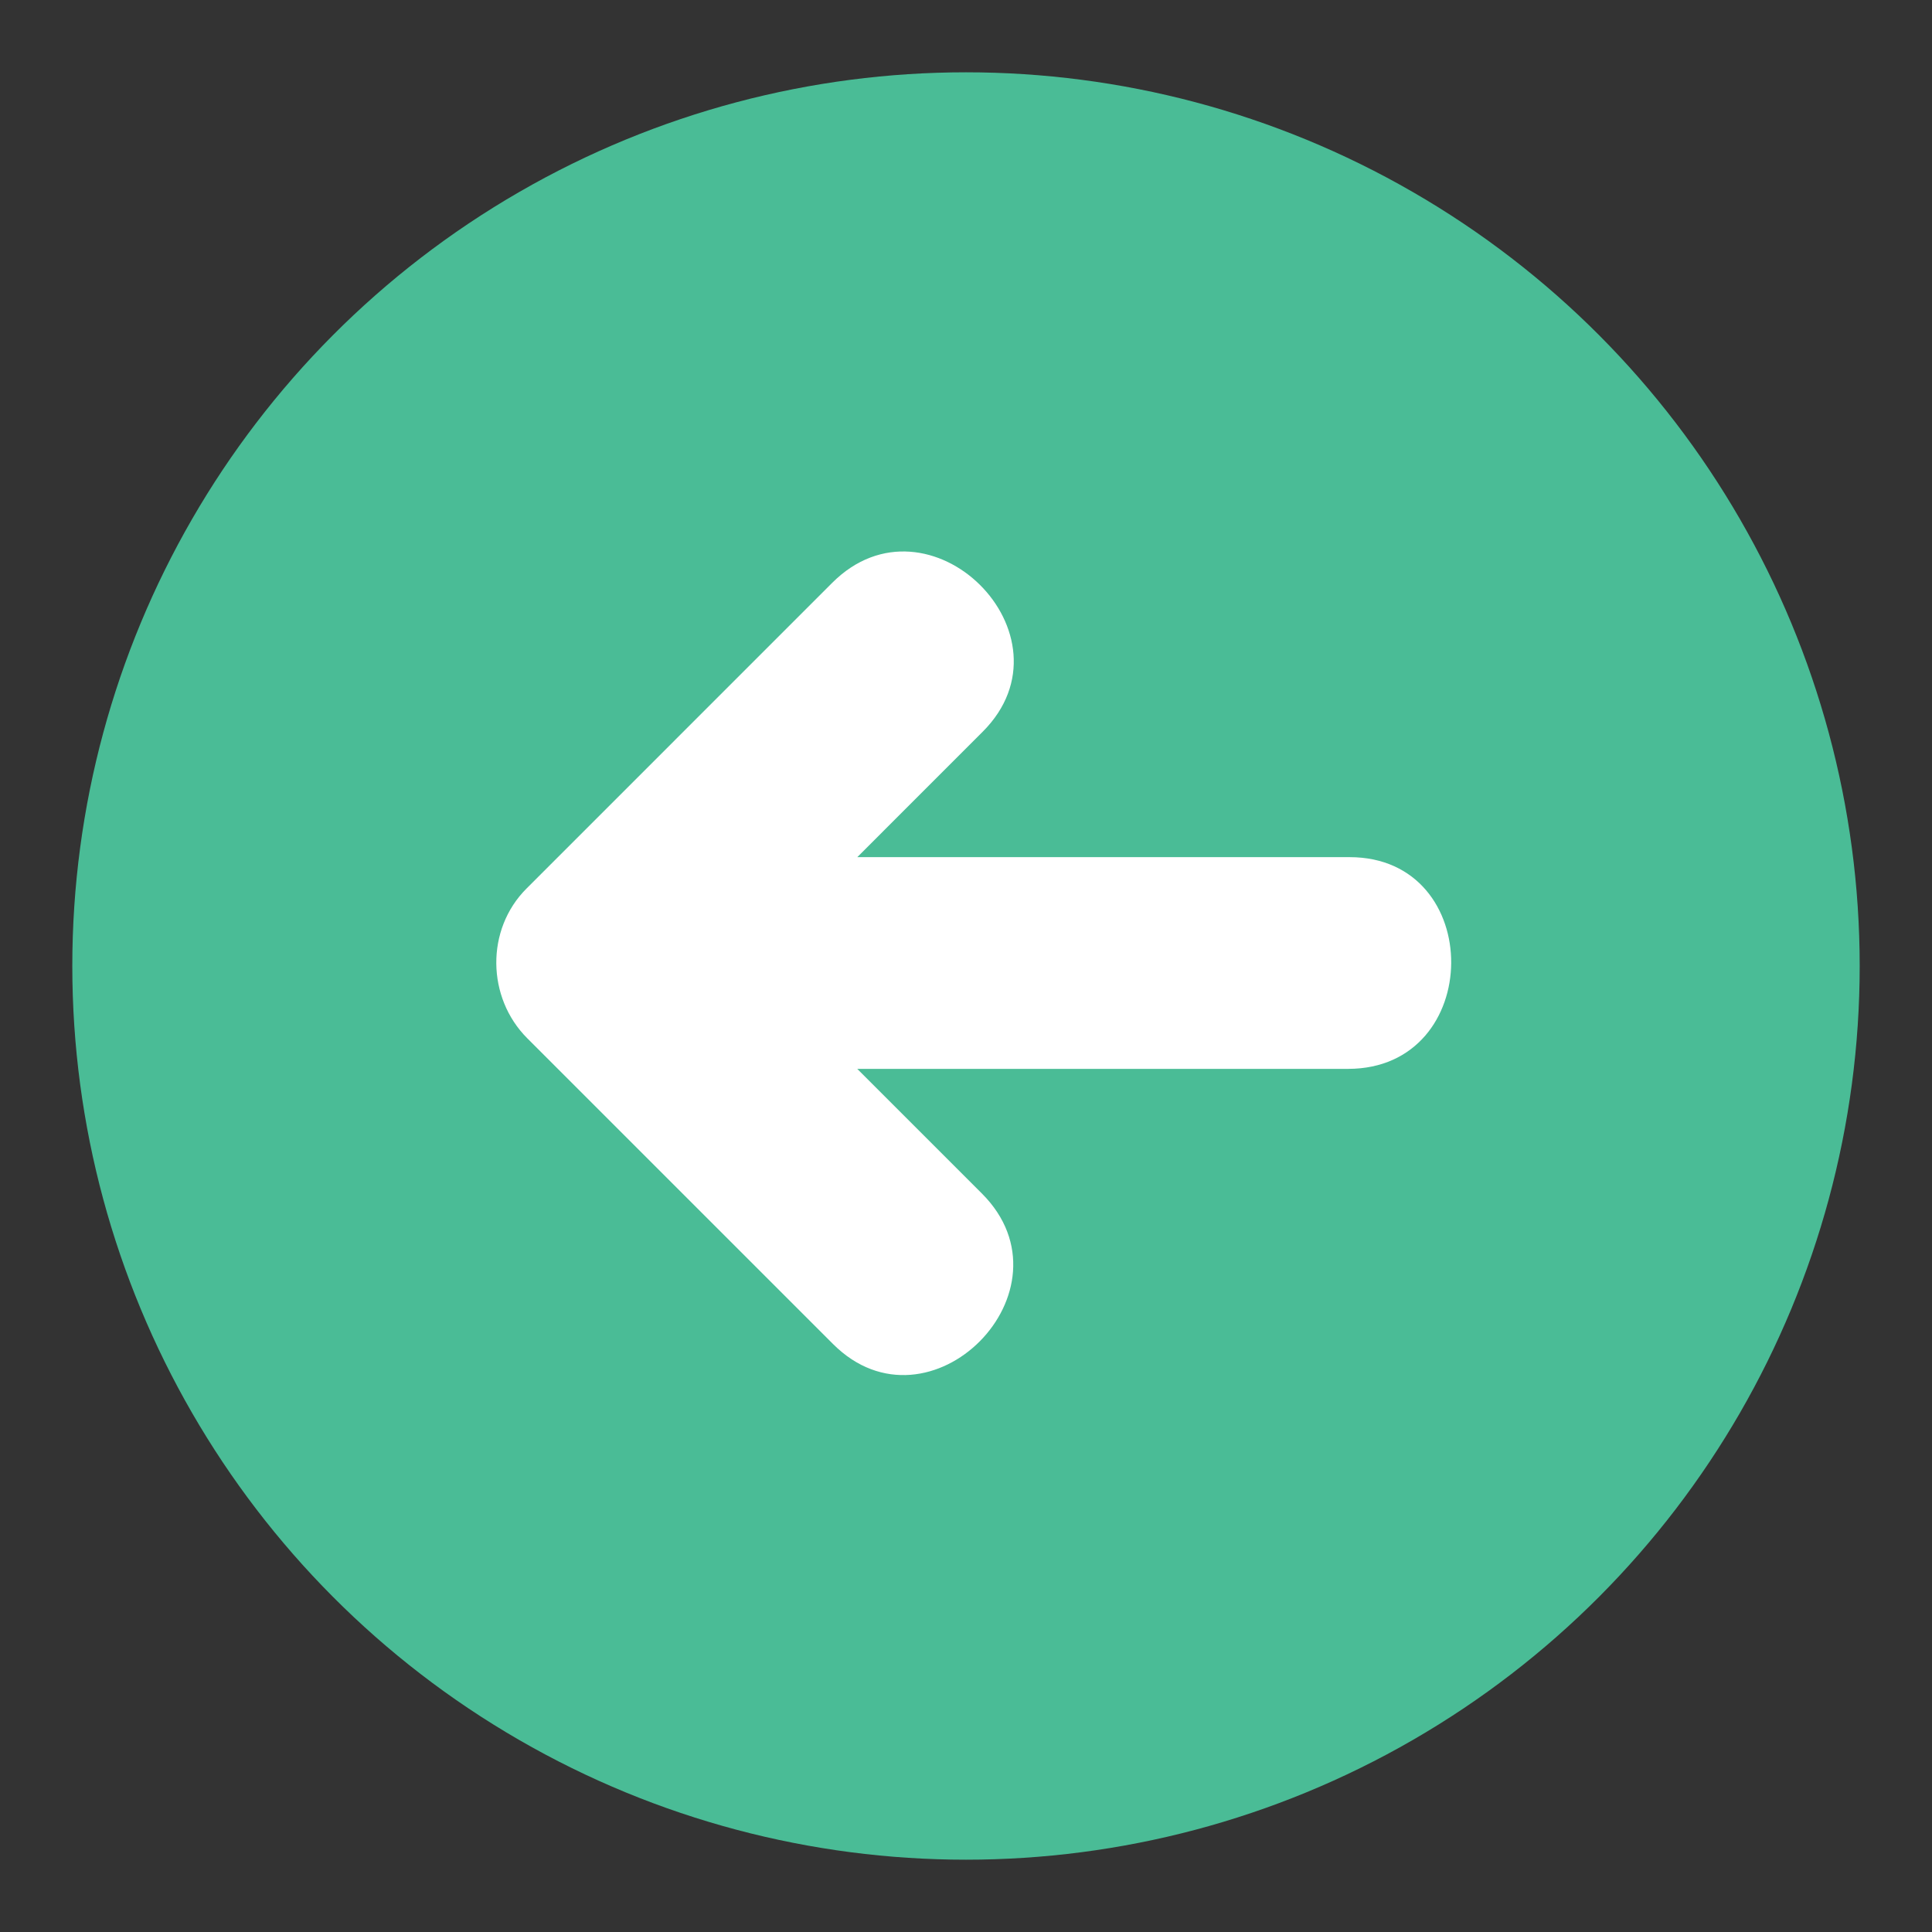
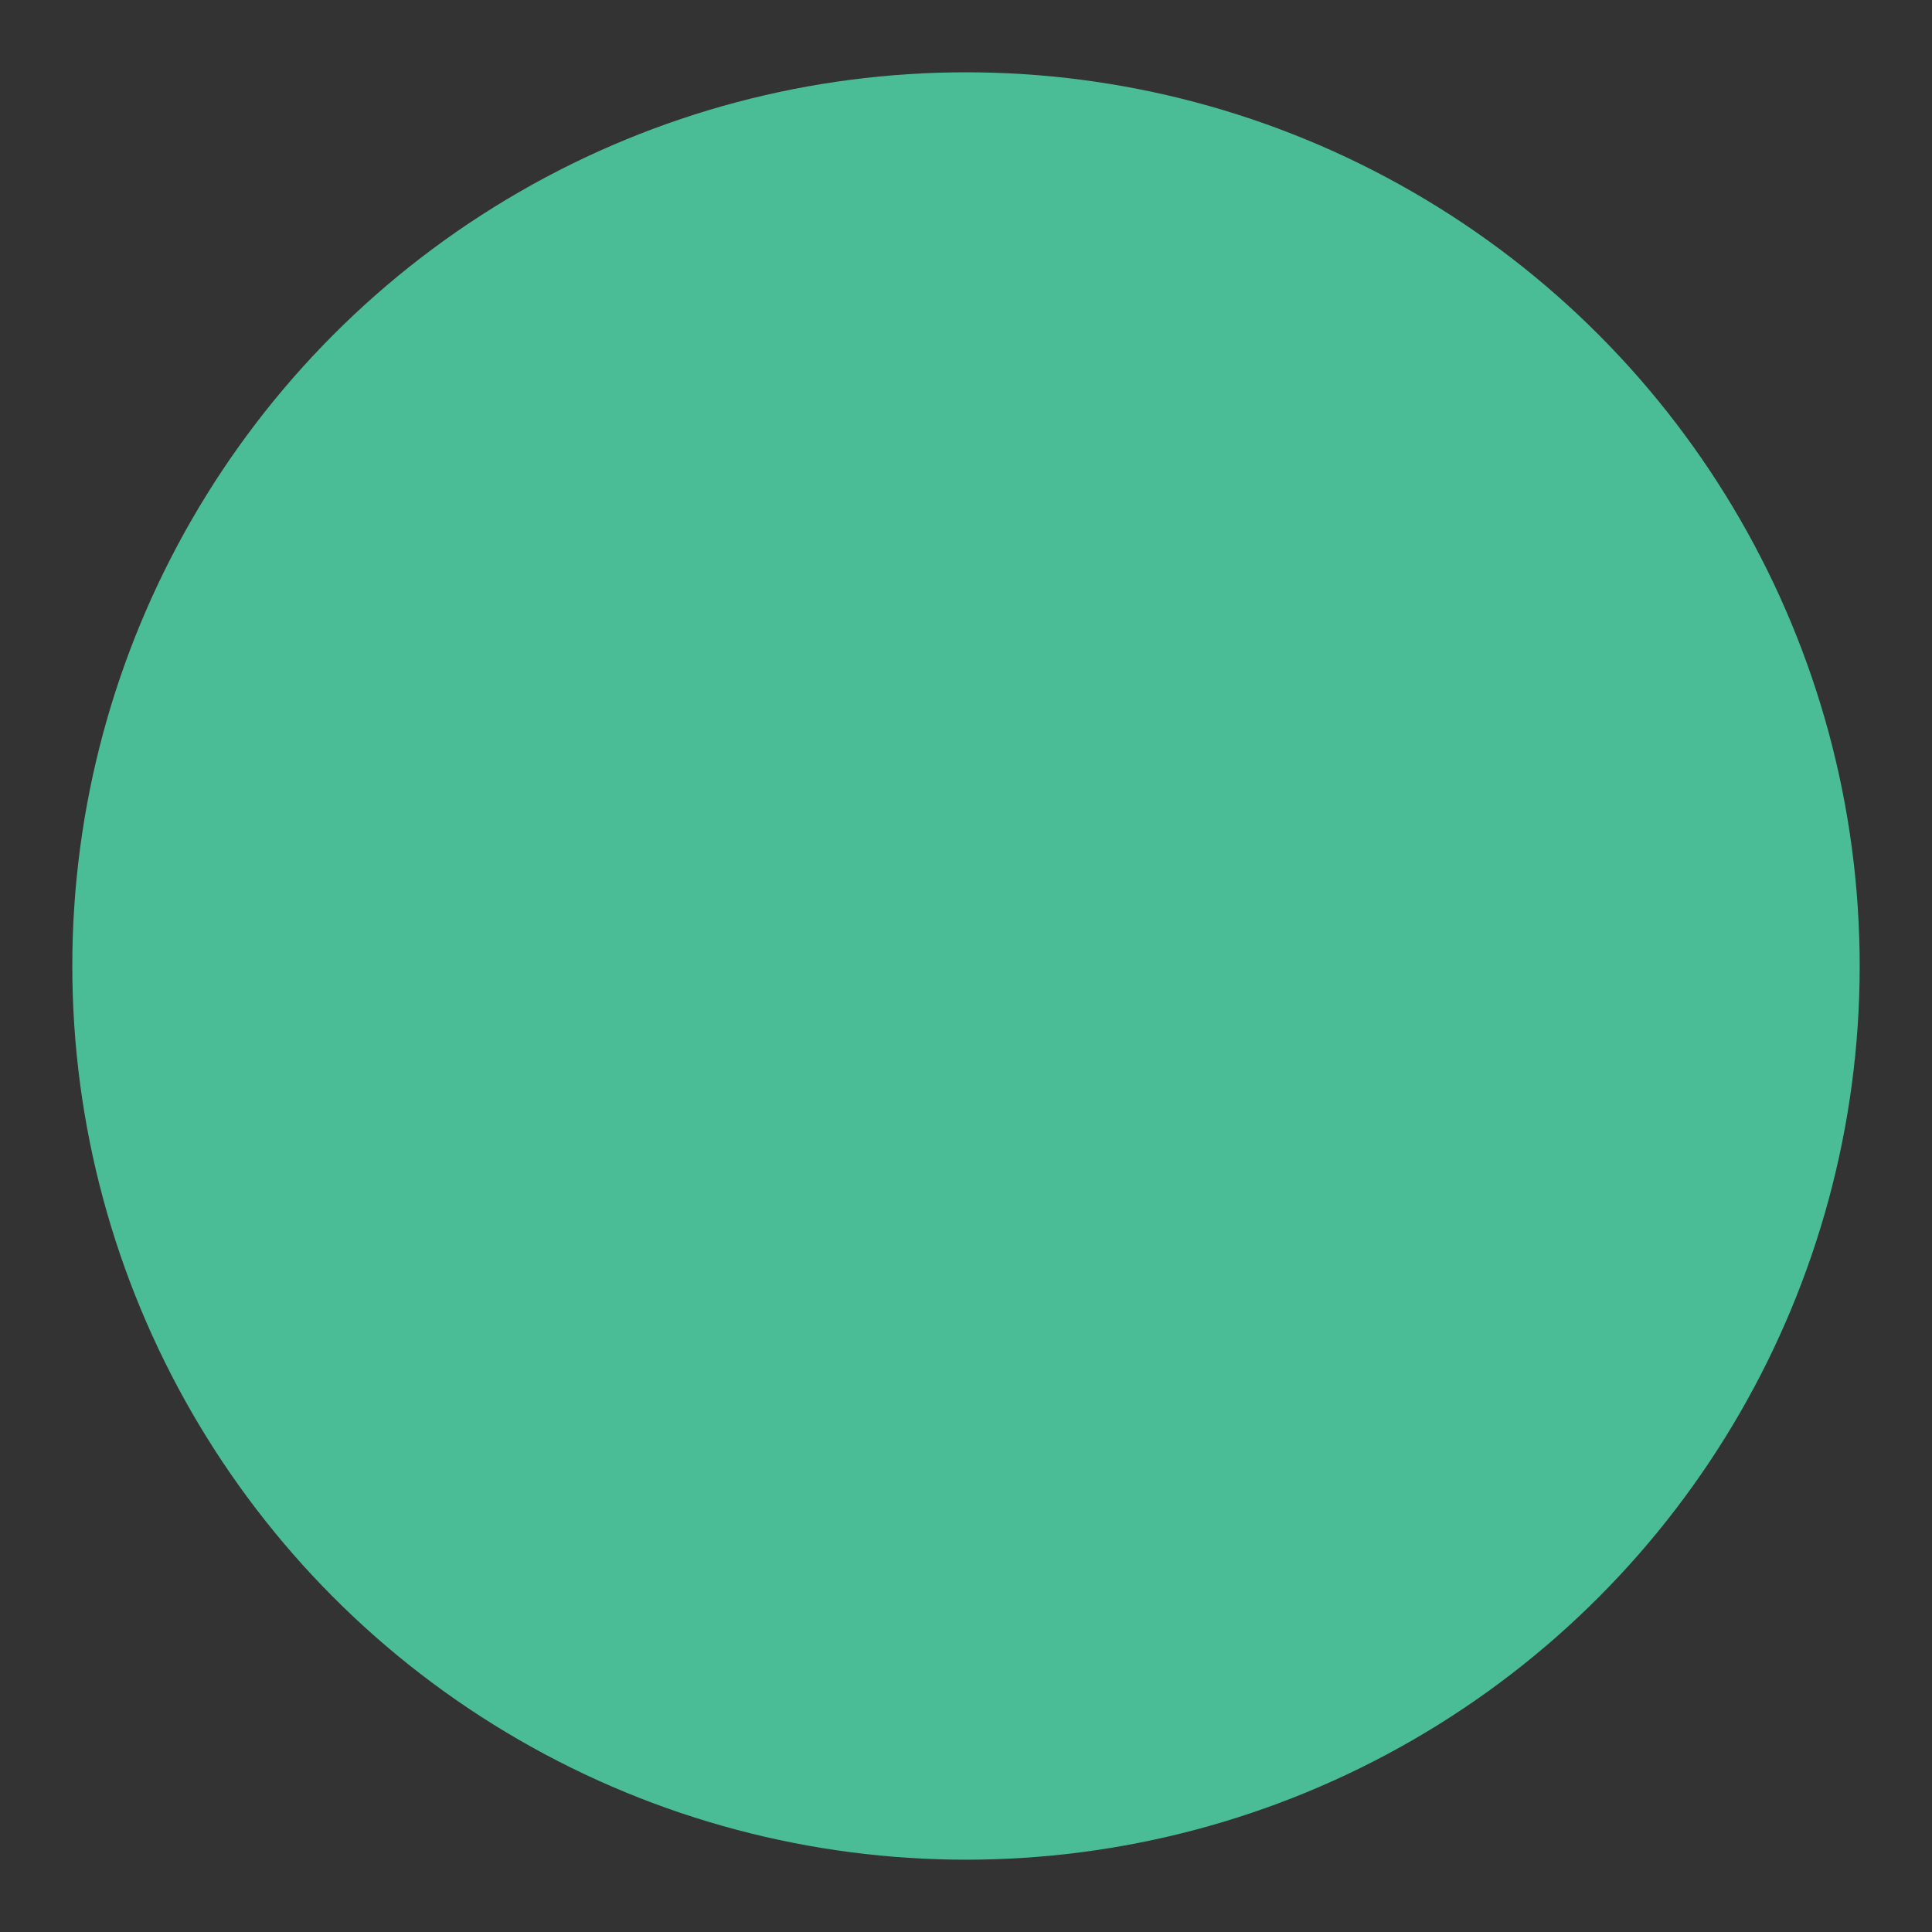
<svg xmlns="http://www.w3.org/2000/svg" version="1.1" id="Layer_1" x="0px" y="0px" width="136.914px" height="136.914px" viewBox="0 0 136.914 136.914" enable-background="new 0 0 136.914 136.914" xml:space="preserve">
  <rect x="0" y="0" width="136.914" height="136.914" fill="#333333" stroke="none" />
  <g>
    <g>
      <g>
        <circle fill="#4ABC96" cx="68.457" cy="68.457" r="63.333" />
      </g>
    </g>
    <g>
      <g>
-         <path fill="#FFFFFF" d="M95.639,60.743c-11.629,0-23.258,0-34.886,0c2.963-2.963,5.926-5.926,8.889-8.89     c6.835-6.835-3.813-17.404-10.665-10.551c-7.223,7.223-14.445,14.446-21.668,21.669c-2.899,2.899-2.821,7.73,0.057,10.608     c7.223,7.222,14.445,14.445,21.668,21.667c6.835,6.835,17.404-3.813,10.551-10.665c-2.945-2.945-5.89-5.89-8.835-8.834     c11.594,0,23.188,0,34.781,0C105.217,75.747,105.303,60.743,95.639,60.743z" />
-       </g>
+         </g>
    </g>
  </g>
</svg>